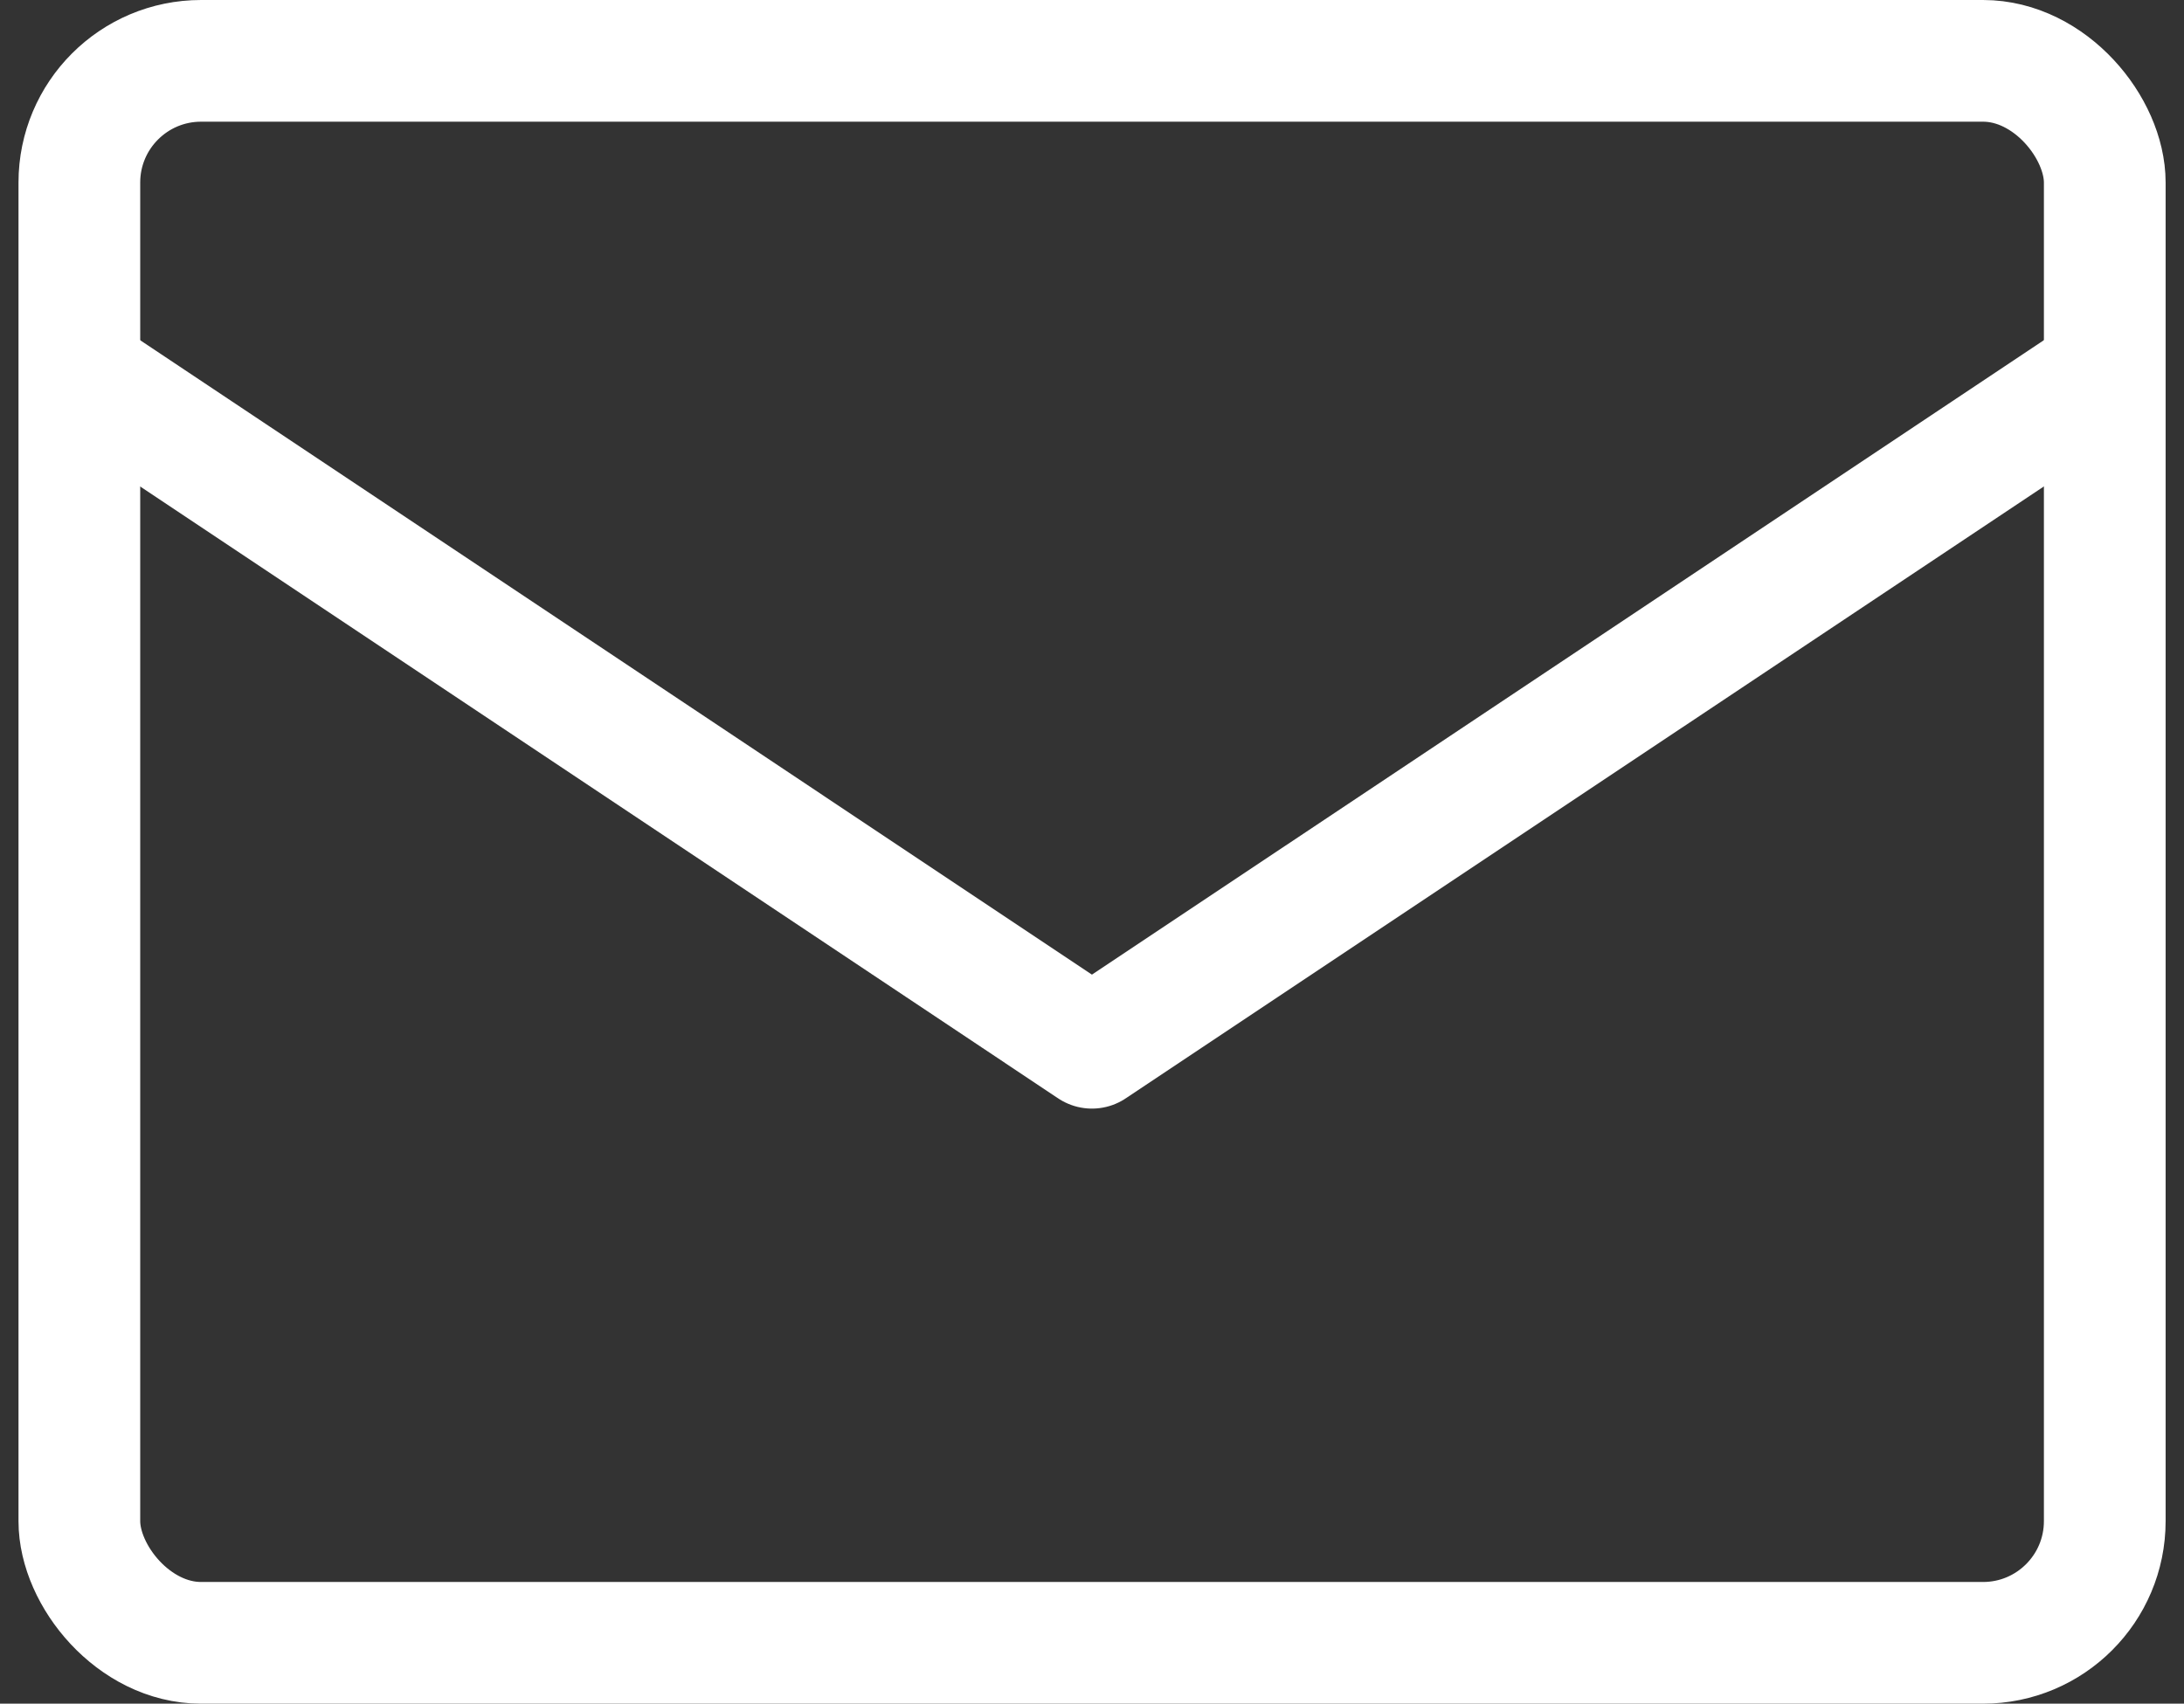
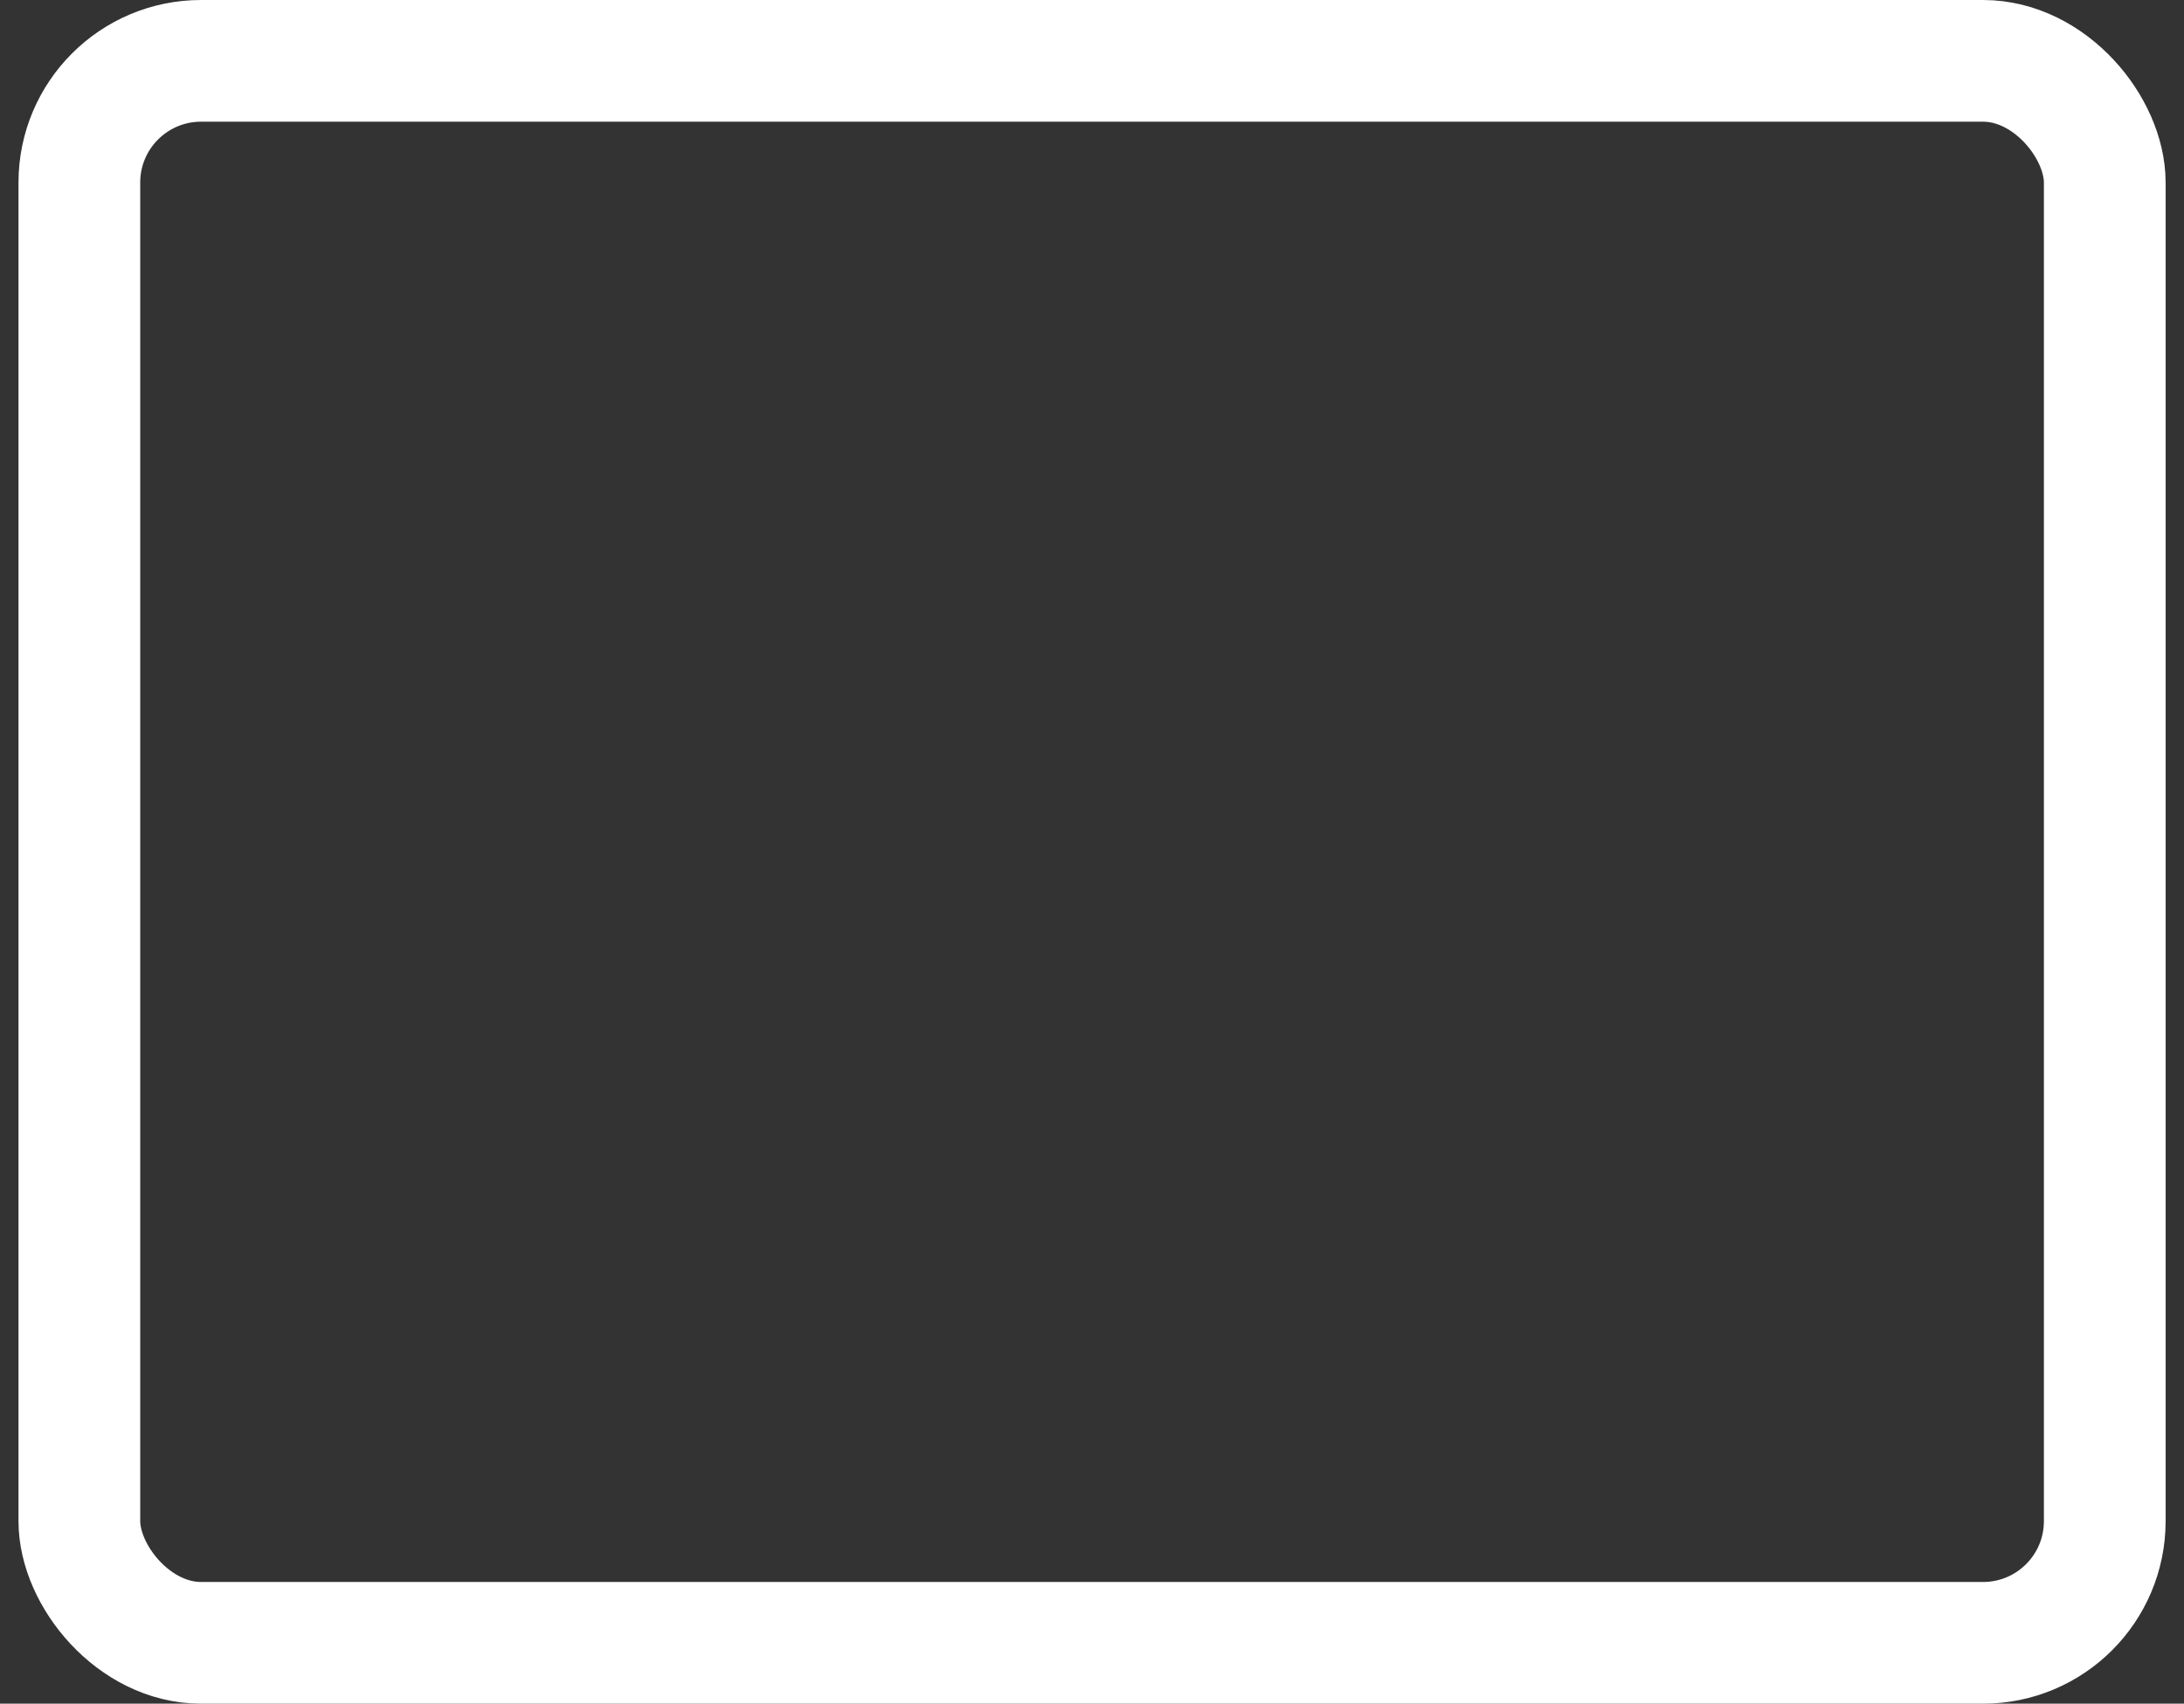
<svg xmlns="http://www.w3.org/2000/svg" width="17.943" height="14" viewBox="0 0 17.943 14">
  <rect x="0" y="0" width="17.943" height="14" fill="#333333" stroke="none" />
  <g id="グループ_113304" data-name="グループ 113304" transform="translate(-13833.268 5196.176)">
    <rect id="長方形_23241" data-name="長方形 23241" width="16.64" height="13" rx="1" transform="translate(13833.92 -5195.676)" fill="none" stroke="#fff" stroke-linecap="round" stroke-linejoin="round" stroke-width="1" />
-     <path id="パス_4116" data-name="パス 4116" d="M6,19l8.278,5.519L22.557,19" transform="translate(13827.961 -5212.085)" fill="none" stroke="#fff" stroke-linecap="round" stroke-linejoin="round" stroke-width="1" />
  </g>
</svg>